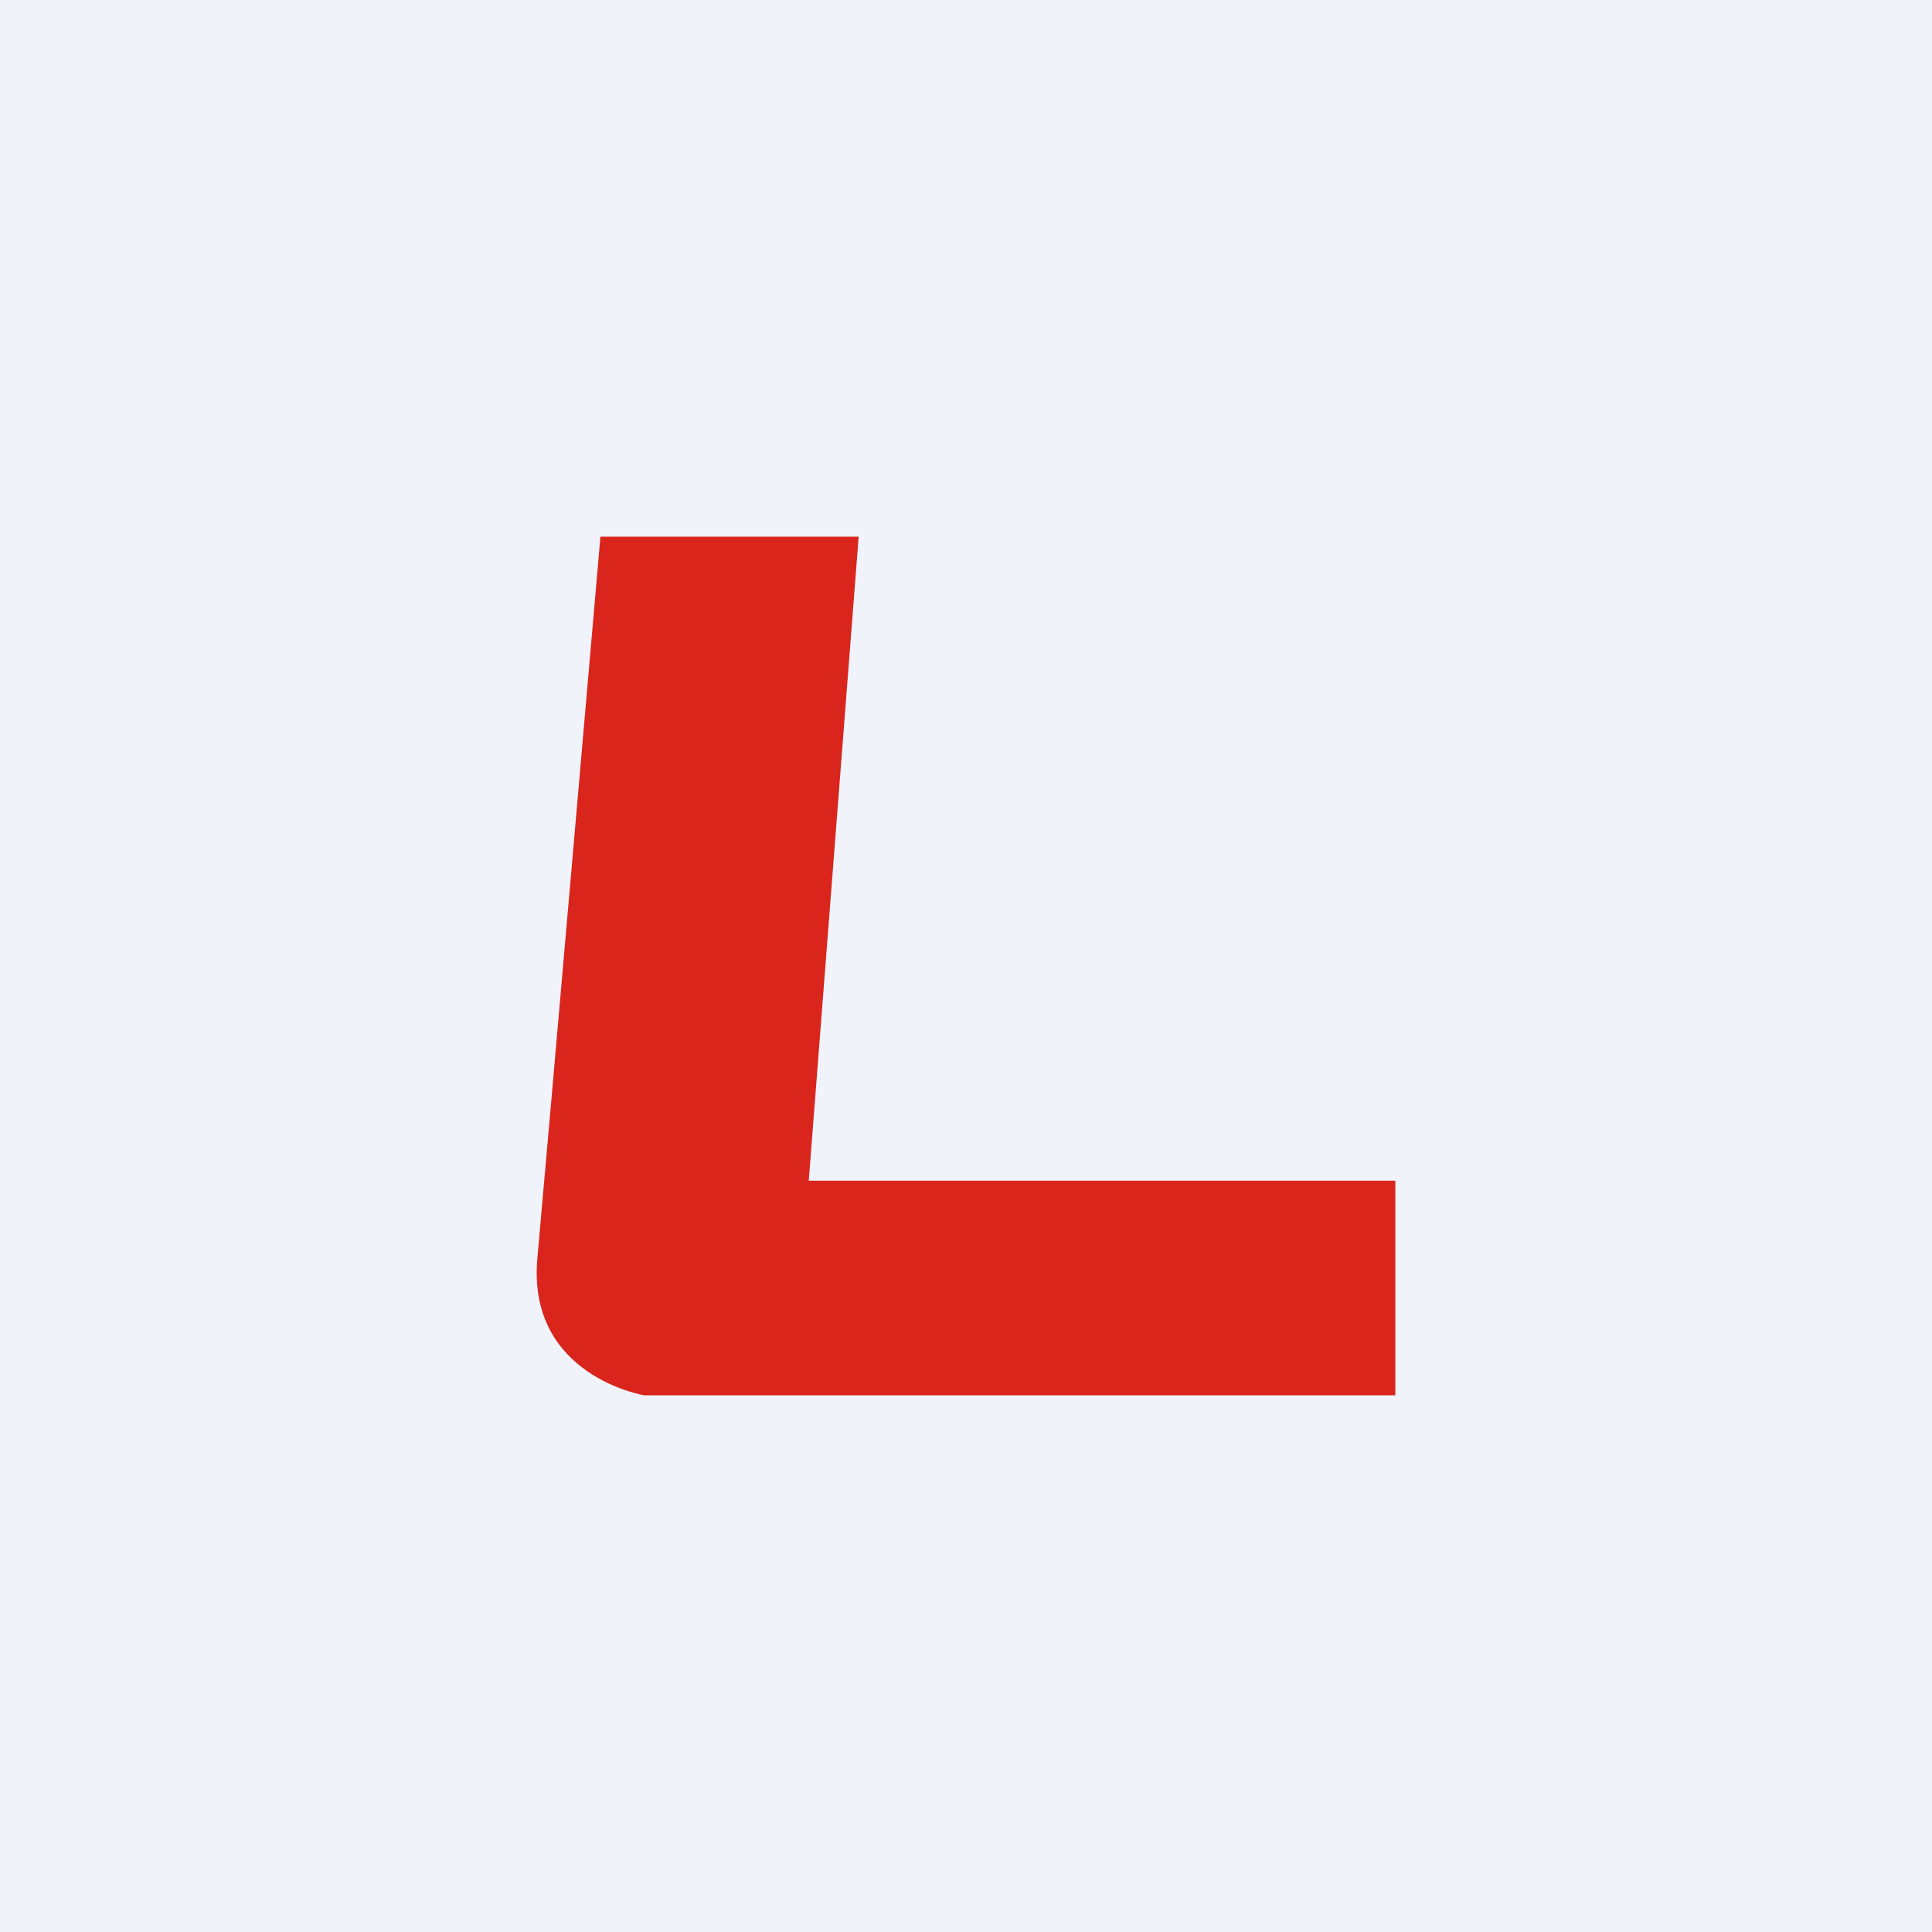
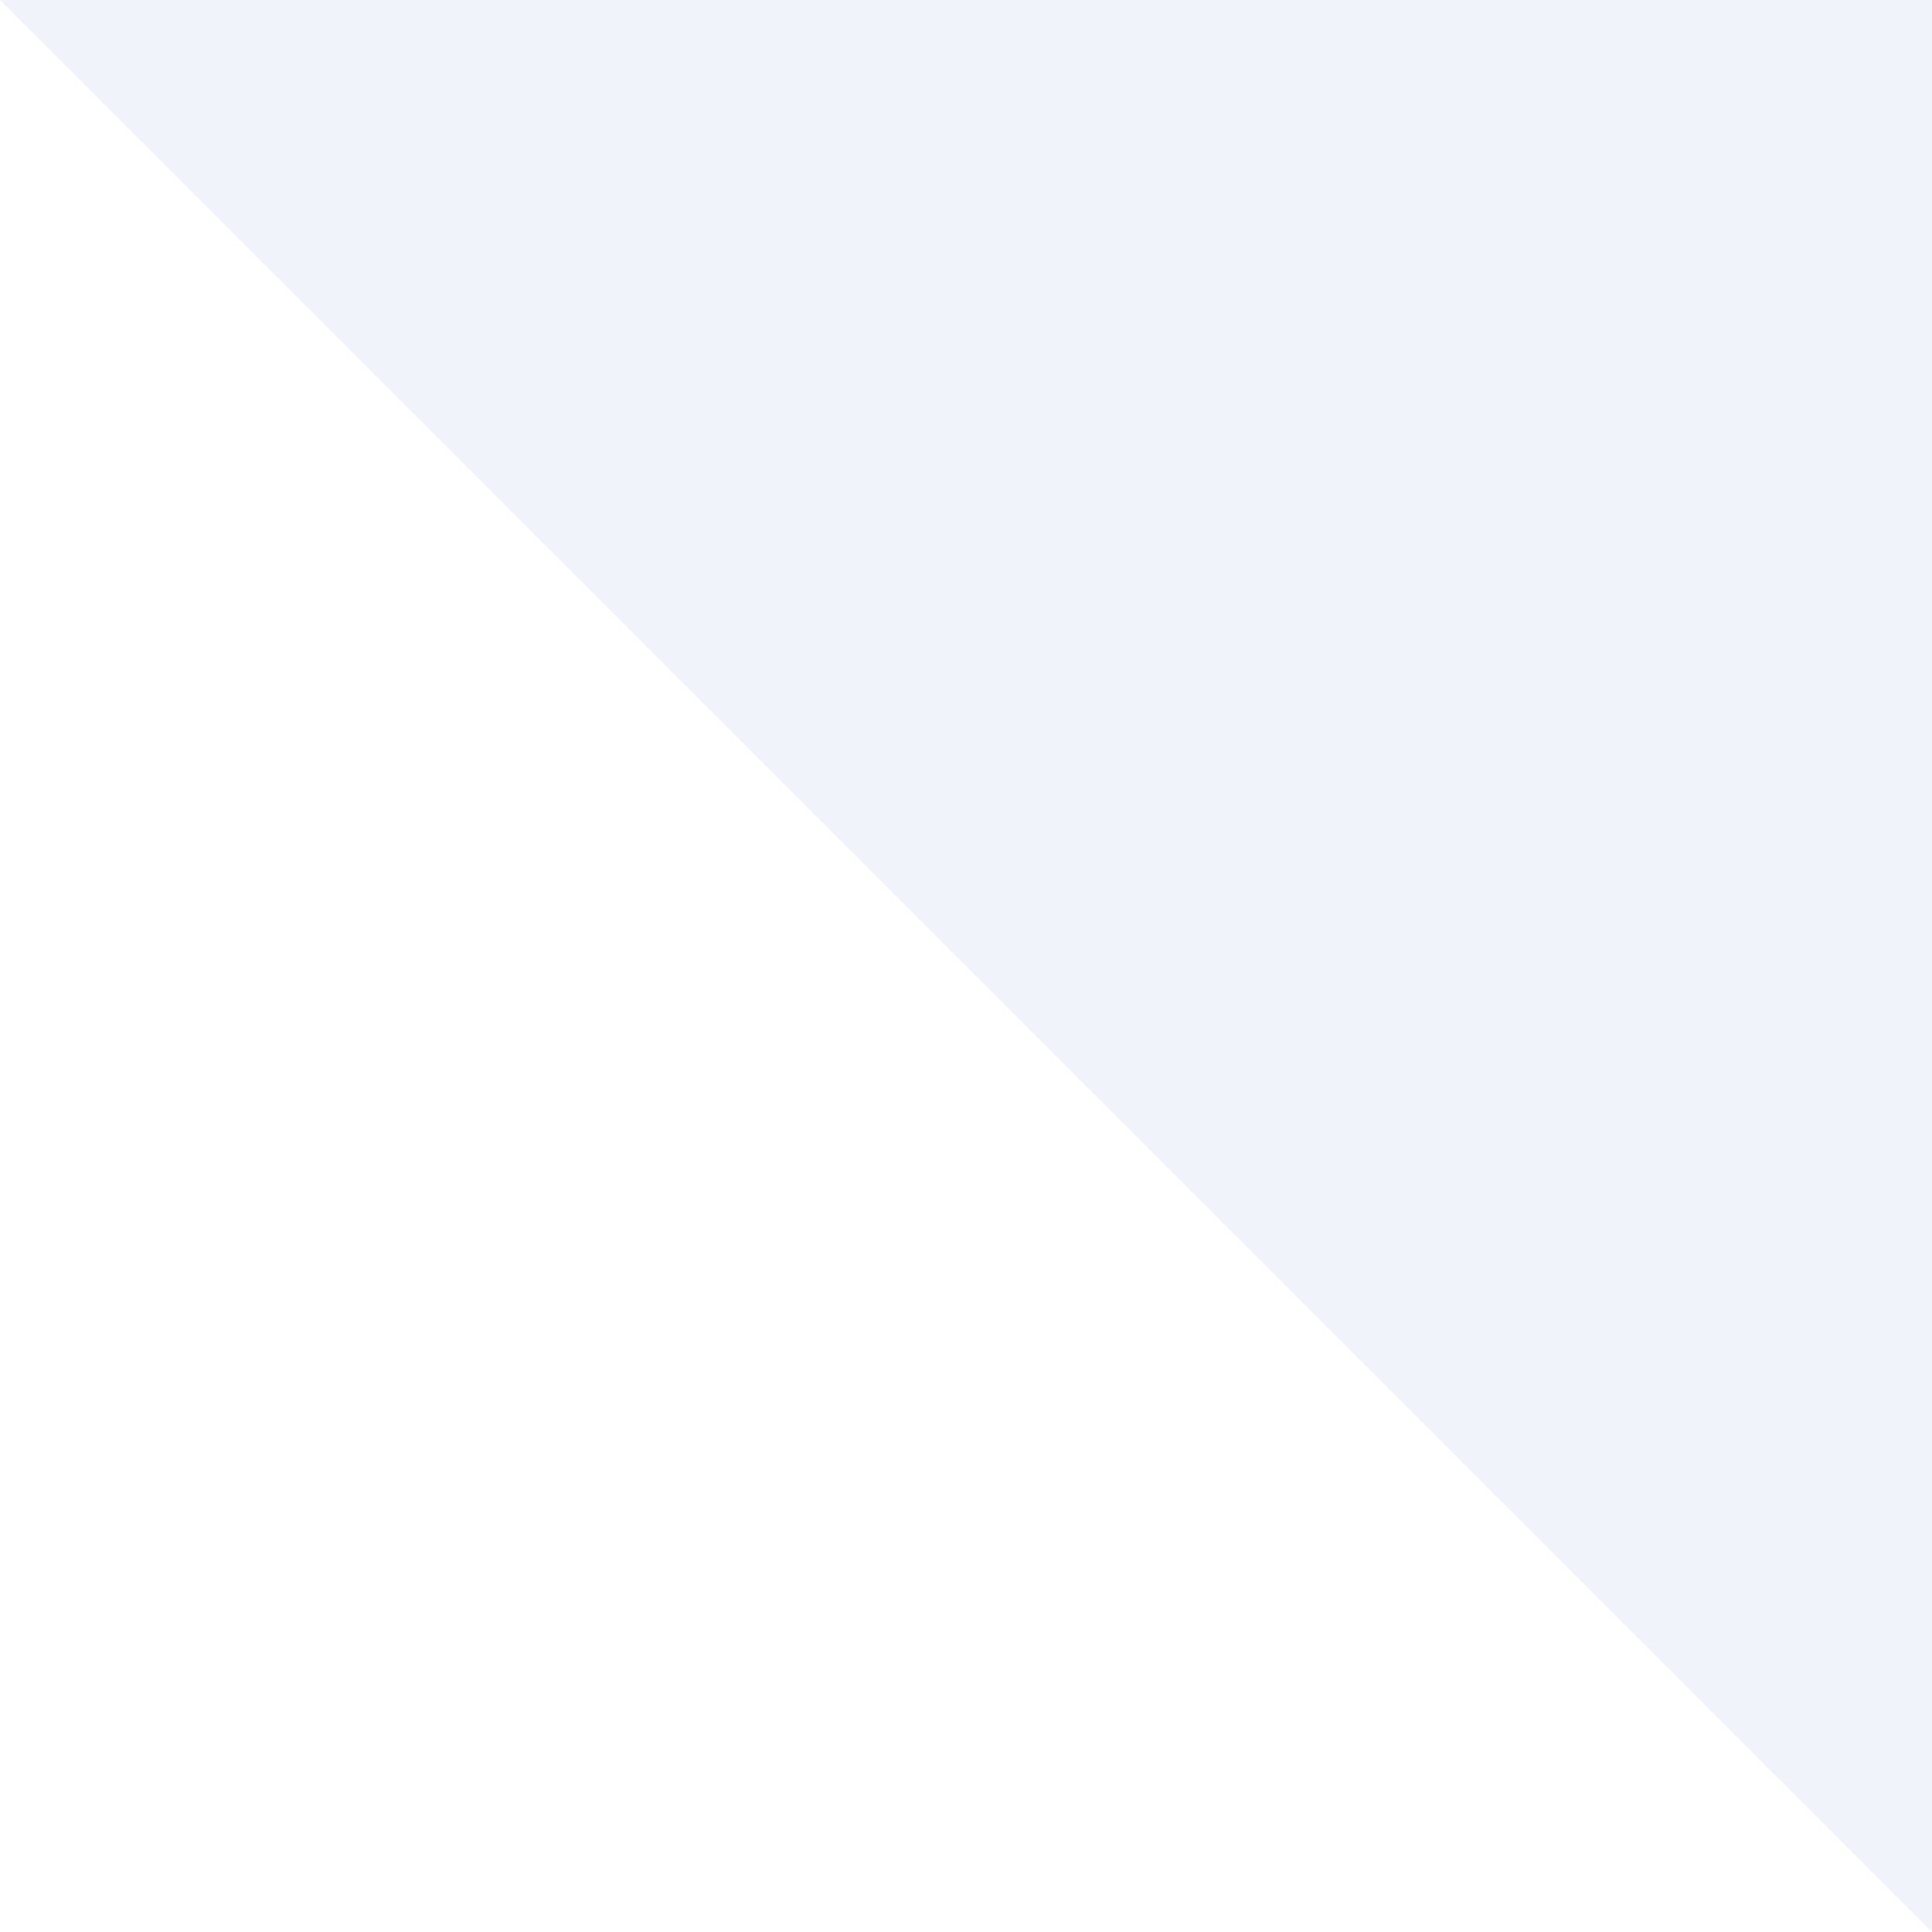
<svg xmlns="http://www.w3.org/2000/svg" width="18" height="18" fill="none">
-   <path fill="#F0F3FA" d="M0 0h18v18H0z" />
-   <path fill-rule="evenodd" clip-rule="evenodd" d="M5.594 5H8l-.465 6H13v2H6.003s-1.098-.18-.996-1.282C5.109 10.59 5.594 5 5.594 5Z" fill="#DA251D" />
+   <path fill="#F0F3FA" d="M0 0h18v18z" />
</svg>